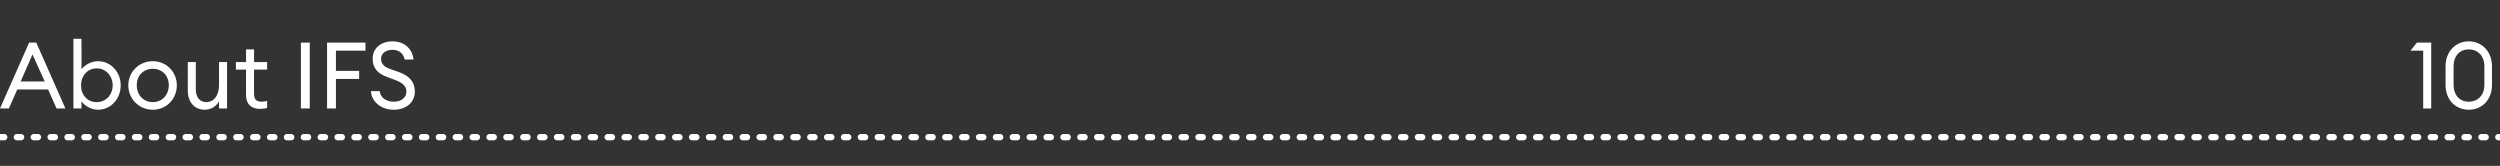
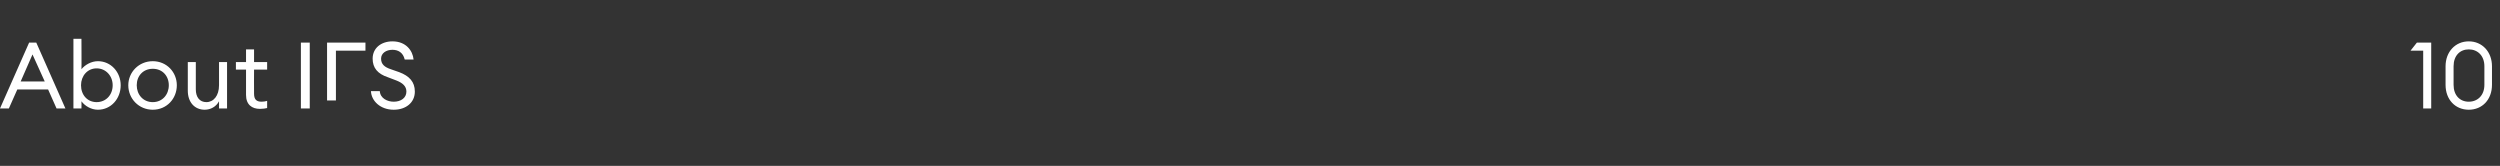
<svg xmlns="http://www.w3.org/2000/svg" xmlns:xlink="http://www.w3.org/1999/xlink" version="1.1" width="592.4px" height="39.3px" viewBox="0 -8 592.4 39.3" style="top:-8px">
  <rect x="0" y="-8" width="592.4" height="39.3" fill="#333333" stroke="none" />
  <desc />
  <defs />
  <g class="svg-textframe-paragraphrules">
-     <line class="svg-paragraph-rulebelow" y1="24.5" y2="24.5" x1="0" x2="592.4" stroke="#fff" stroke-width="1.5" stroke-linecap="round" stroke-dasharray="1,3" />
-   </g>
+     </g>
  <g id="Polygon66677">
-     <path d="m6.9 2.1h1.7l6.9 15.6h-2.1l-2-4.5H4.1l-2 4.5H0L6.9 2.1zm3.7 9.2L7.7 4.9l-2.8 6.4h5.7zm8.7 6.4h-1.9V1.2h1.9s.04 7.23 0 7.2c.8-1 2.3-1.9 3.9-1.9c3.1 0 5.4 2.6 5.4 5.7c0 3.2-2.3 5.8-5.4 5.8c-1.6 0-3.1-.9-3.9-2c.04.04 0 1.7 0 1.7zm3.6-9.5c-2.2 0-3.7 1.8-3.7 4c0 2.3 1.5 4 3.7 4c2.2 0 3.8-1.7 3.8-4c0-2.2-1.6-4-3.8-4zM36.2 18c-3.3 0-5.8-2.6-5.8-5.8c0-3.1 2.5-5.7 5.8-5.7c3.3 0 5.7 2.6 5.7 5.7c0 3.2-2.4 5.8-5.7 5.8zm0-1.8c2.3 0 3.8-1.8 3.8-4c0-2.2-1.5-3.9-3.8-3.9c-2.3 0-3.8 1.7-3.8 3.9c0 2.2 1.5 4 3.8 4zm8.3-9.5h1.9s-.02 6.5 0 6.5c0 1.8.9 3 2.5 3c1.7 0 3-1.5 3-4c.02-.01 0-5.5 0-5.5h1.9v11h-1.9s.02-1.66 0-1.7c-.7 1.3-2 2-3.4 2c-2.4 0-4-1.8-4-4.5c-.02-.01 0-6.8 0-6.8zm17.1 11.1c-1.9 0-3.3-1-3.3-3.3c-.02-.02 0-6 0-6h-2.4V6.7h2.4v-3h1.9v3h3.1v1.8h-3.1s-.03 5.73 0 5.7c0 1.4.6 1.9 1.8 1.9c.5 0 1-.1 1.3-.2v1.7c-.4.1-1 .2-1.7.2zm9.7-15.7h2.1v15.6h-2.1V2.1zm6.2 0h9.1v1.9h-7v4.8h5.5v1.9h-5.5v7h-2.1V2.1zM90 13.6c.1 1.7 1.8 2.5 3.3 2.5c1.7 0 3-.9 3-2.4c0-1.2-.8-2-2.3-2.6l-2.1-.8c-2.4-.8-3.6-2.2-3.6-4.4c0-2.5 2-4.1 4.7-4.1c3.2 0 4.8 2.2 5 4.3h-2.1c-.4-1.7-1.6-2.3-2.9-2.3c-1.5 0-2.7.8-2.7 2.1c0 1.3.8 2 2.3 2.5l2 .7c2.4.9 3.7 2.3 3.7 4.6c0 2.6-2.1 4.3-5 4.3c-3.2 0-5.3-2.1-5.4-4.4h2.1zM574.2 4h-3l1.5-1.9h3.4v15.6h-1.9V4zM585 18c-3.2 0-5.5-2.4-5.5-5.9V7.7c0-3.4 2.3-5.9 5.5-5.9c3.2 0 5.5 2.5 5.5 5.9v4.4c0 3.5-2.3 5.9-5.5 5.9zm0-1.9c2.1 0 3.7-1.5 3.7-4V7.7c0-2.5-1.6-4-3.7-4c-2.1 0-3.6 1.5-3.6 4v4.4c0 2.5 1.5 4 3.6 4z" stroke="none" fill="#fff" />
+     <path d="m6.9 2.1h1.7l6.9 15.6h-2.1l-2-4.5H4.1l-2 4.5H0L6.9 2.1zm3.7 9.2L7.7 4.9l-2.8 6.4h5.7zm8.7 6.4h-1.9V1.2h1.9s.04 7.23 0 7.2c.8-1 2.3-1.9 3.9-1.9c3.1 0 5.4 2.6 5.4 5.7c0 3.2-2.3 5.8-5.4 5.8c-1.6 0-3.1-.9-3.9-2c.04.04 0 1.7 0 1.7zm3.6-9.5c-2.2 0-3.7 1.8-3.7 4c0 2.3 1.5 4 3.7 4c2.2 0 3.8-1.7 3.8-4c0-2.2-1.6-4-3.8-4zM36.2 18c-3.3 0-5.8-2.6-5.8-5.8c0-3.1 2.5-5.7 5.8-5.7c3.3 0 5.7 2.6 5.7 5.7c0 3.2-2.4 5.8-5.7 5.8zm0-1.8c2.3 0 3.8-1.8 3.8-4c0-2.2-1.5-3.9-3.8-3.9c-2.3 0-3.8 1.7-3.8 3.9c0 2.2 1.5 4 3.8 4zm8.3-9.5h1.9s-.02 6.5 0 6.5c0 1.8.9 3 2.5 3c1.7 0 3-1.5 3-4c.02-.01 0-5.5 0-5.5h1.9v11h-1.9s.02-1.66 0-1.7c-.7 1.3-2 2-3.4 2c-2.4 0-4-1.8-4-4.5c-.02-.01 0-6.8 0-6.8zm17.1 11.1c-1.9 0-3.3-1-3.3-3.3c-.02-.02 0-6 0-6h-2.4V6.7h2.4v-3h1.9v3h3.1v1.8h-3.1s-.03 5.73 0 5.7c0 1.4.6 1.9 1.8 1.9c.5 0 1-.1 1.3-.2v1.7c-.4.1-1 .2-1.7.2zm9.7-15.7h2.1v15.6h-2.1V2.1zm6.2 0h9.1v1.9h-7v4.8h5.5h-5.5v7h-2.1V2.1zM90 13.6c.1 1.7 1.8 2.5 3.3 2.5c1.7 0 3-.9 3-2.4c0-1.2-.8-2-2.3-2.6l-2.1-.8c-2.4-.8-3.6-2.2-3.6-4.4c0-2.5 2-4.1 4.7-4.1c3.2 0 4.8 2.2 5 4.3h-2.1c-.4-1.7-1.6-2.3-2.9-2.3c-1.5 0-2.7.8-2.7 2.1c0 1.3.8 2 2.3 2.5l2 .7c2.4.9 3.7 2.3 3.7 4.6c0 2.6-2.1 4.3-5 4.3c-3.2 0-5.3-2.1-5.4-4.4h2.1zM574.2 4h-3l1.5-1.9h3.4v15.6h-1.9V4zM585 18c-3.2 0-5.5-2.4-5.5-5.9V7.7c0-3.4 2.3-5.9 5.5-5.9c3.2 0 5.5 2.5 5.5 5.9v4.4c0 3.5-2.3 5.9-5.5 5.9zm0-1.9c2.1 0 3.7-1.5 3.7-4V7.7c0-2.5-1.6-4-3.7-4c-2.1 0-3.6 1.5-3.6 4v4.4c0 2.5 1.5 4 3.6 4z" stroke="none" fill="#fff" />
    <a xlink:href="javascript:nav.to(10);" xlink:title="About IFS 10">
-       <rect style="fill:transparent;" x="-1" y="0" width="592" height="18" />
-     </a>
+       </a>
  </g>
</svg>